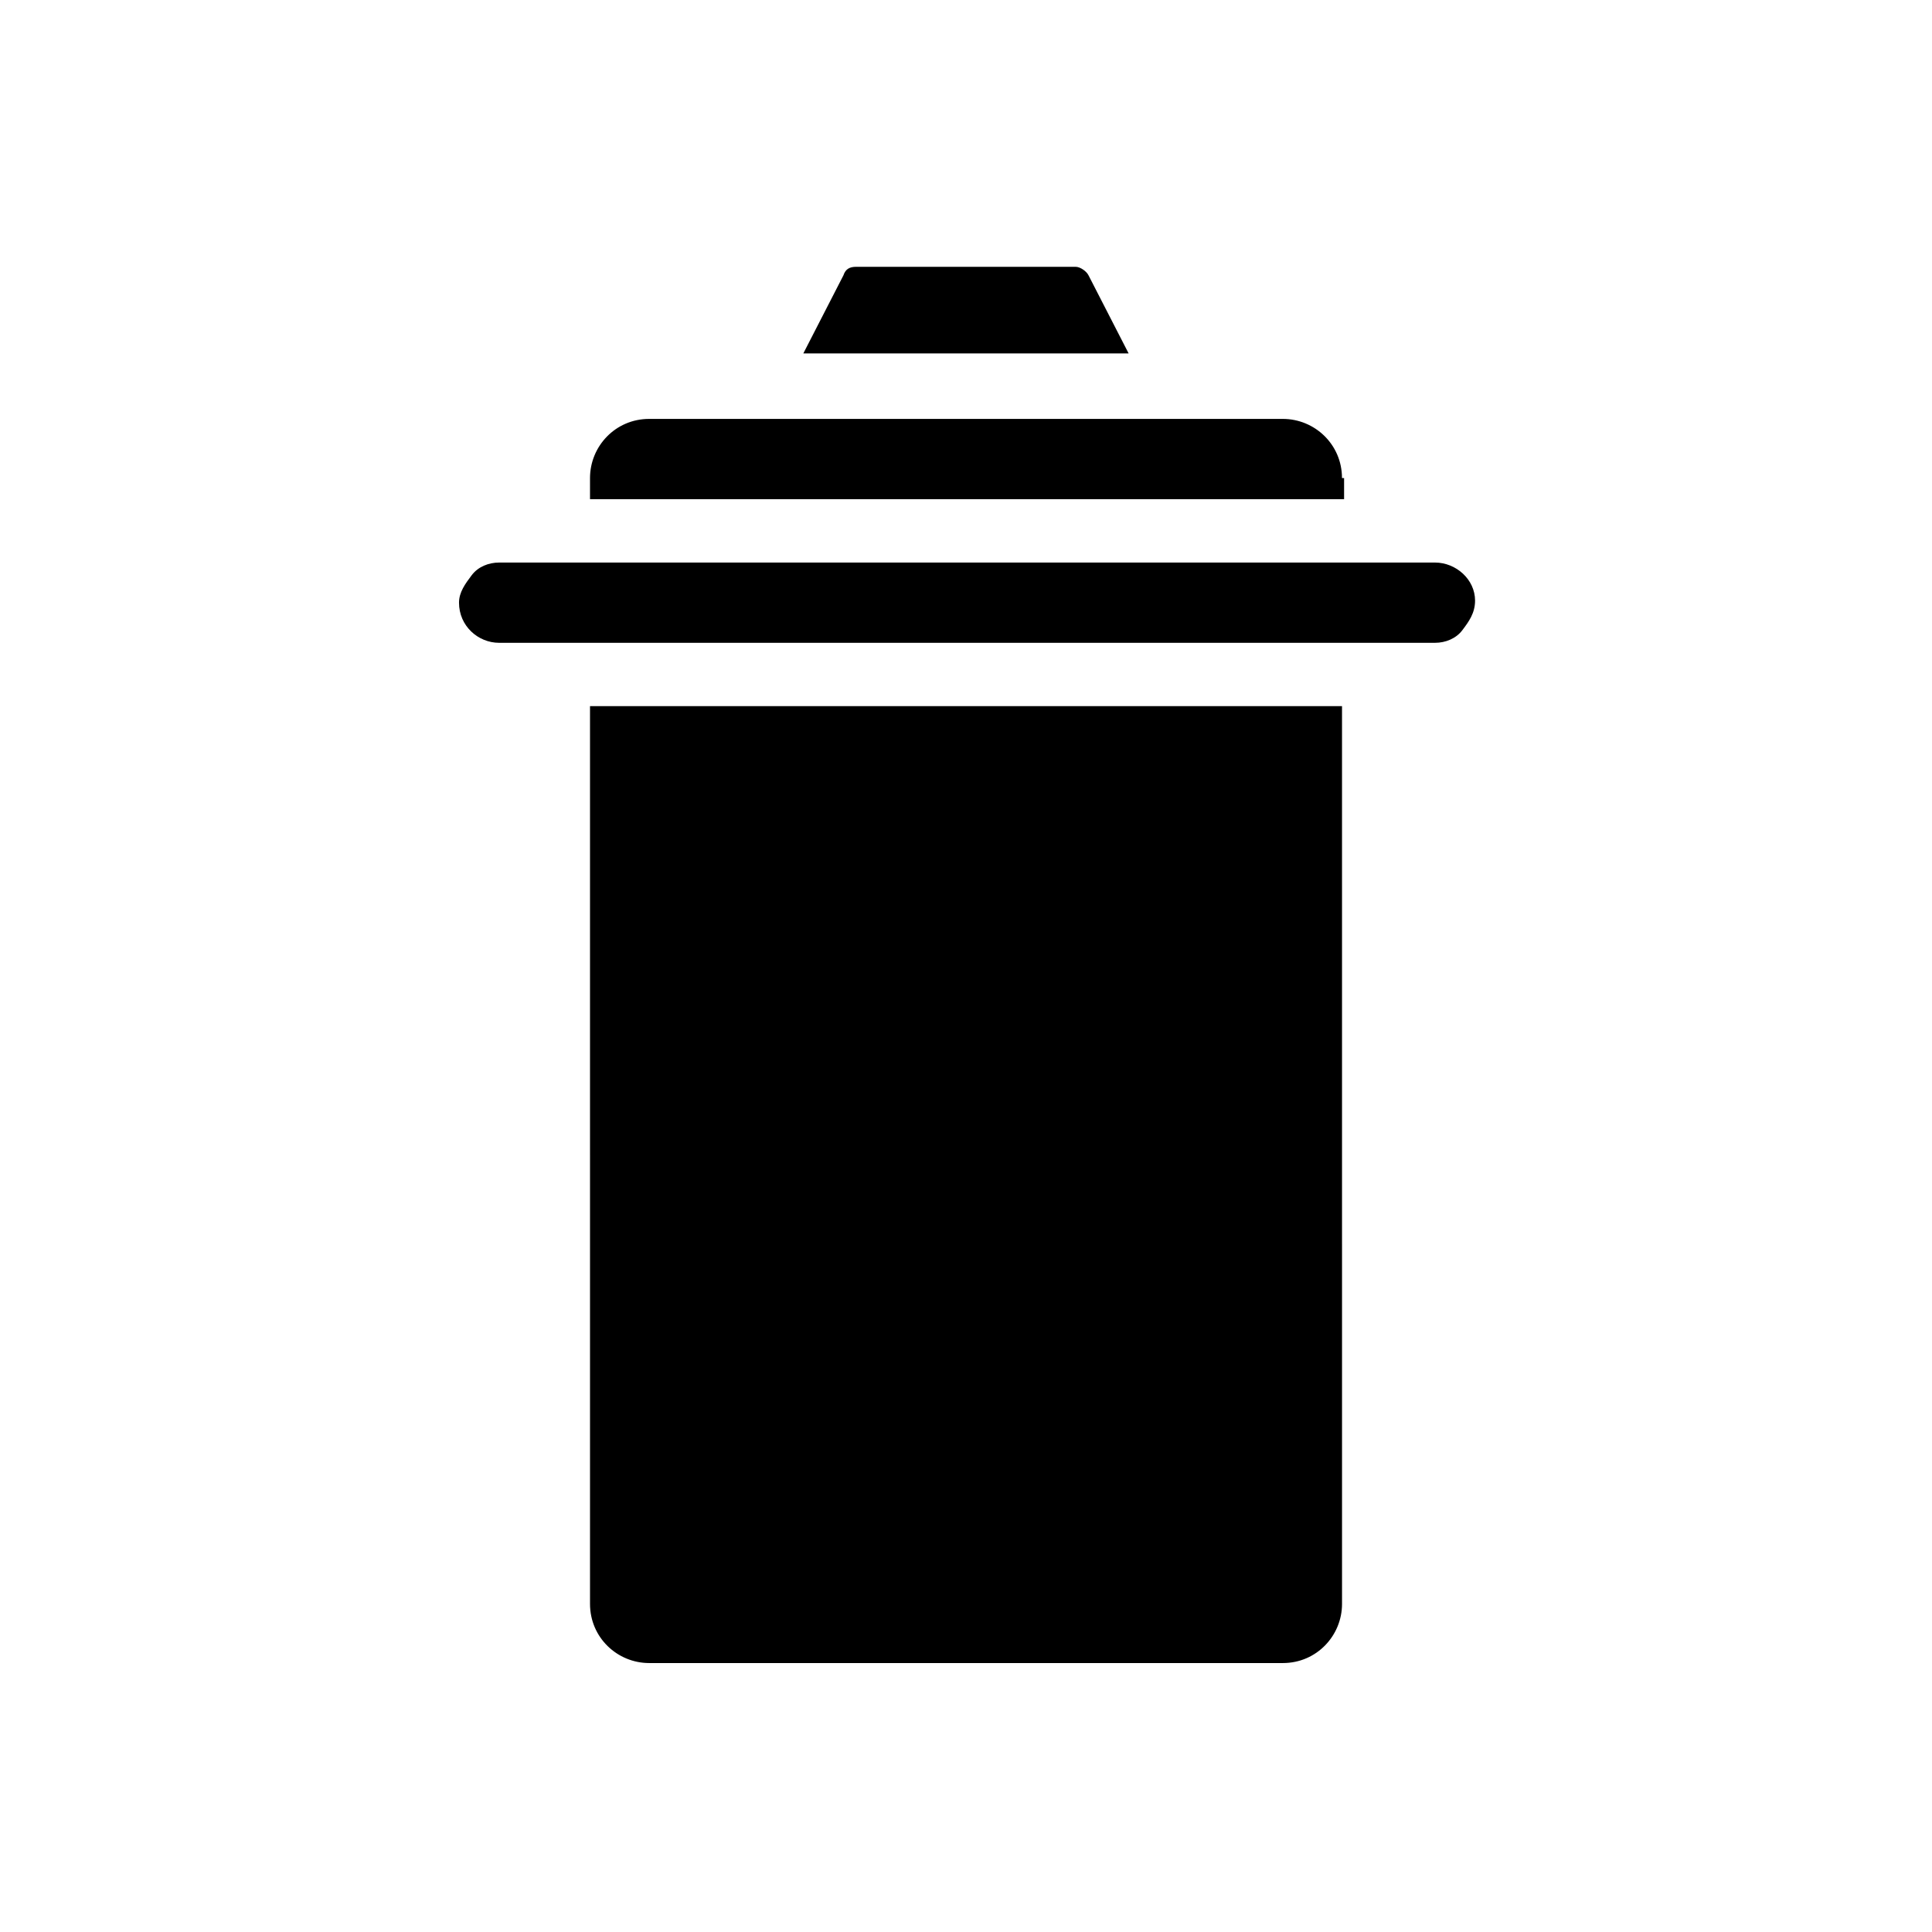
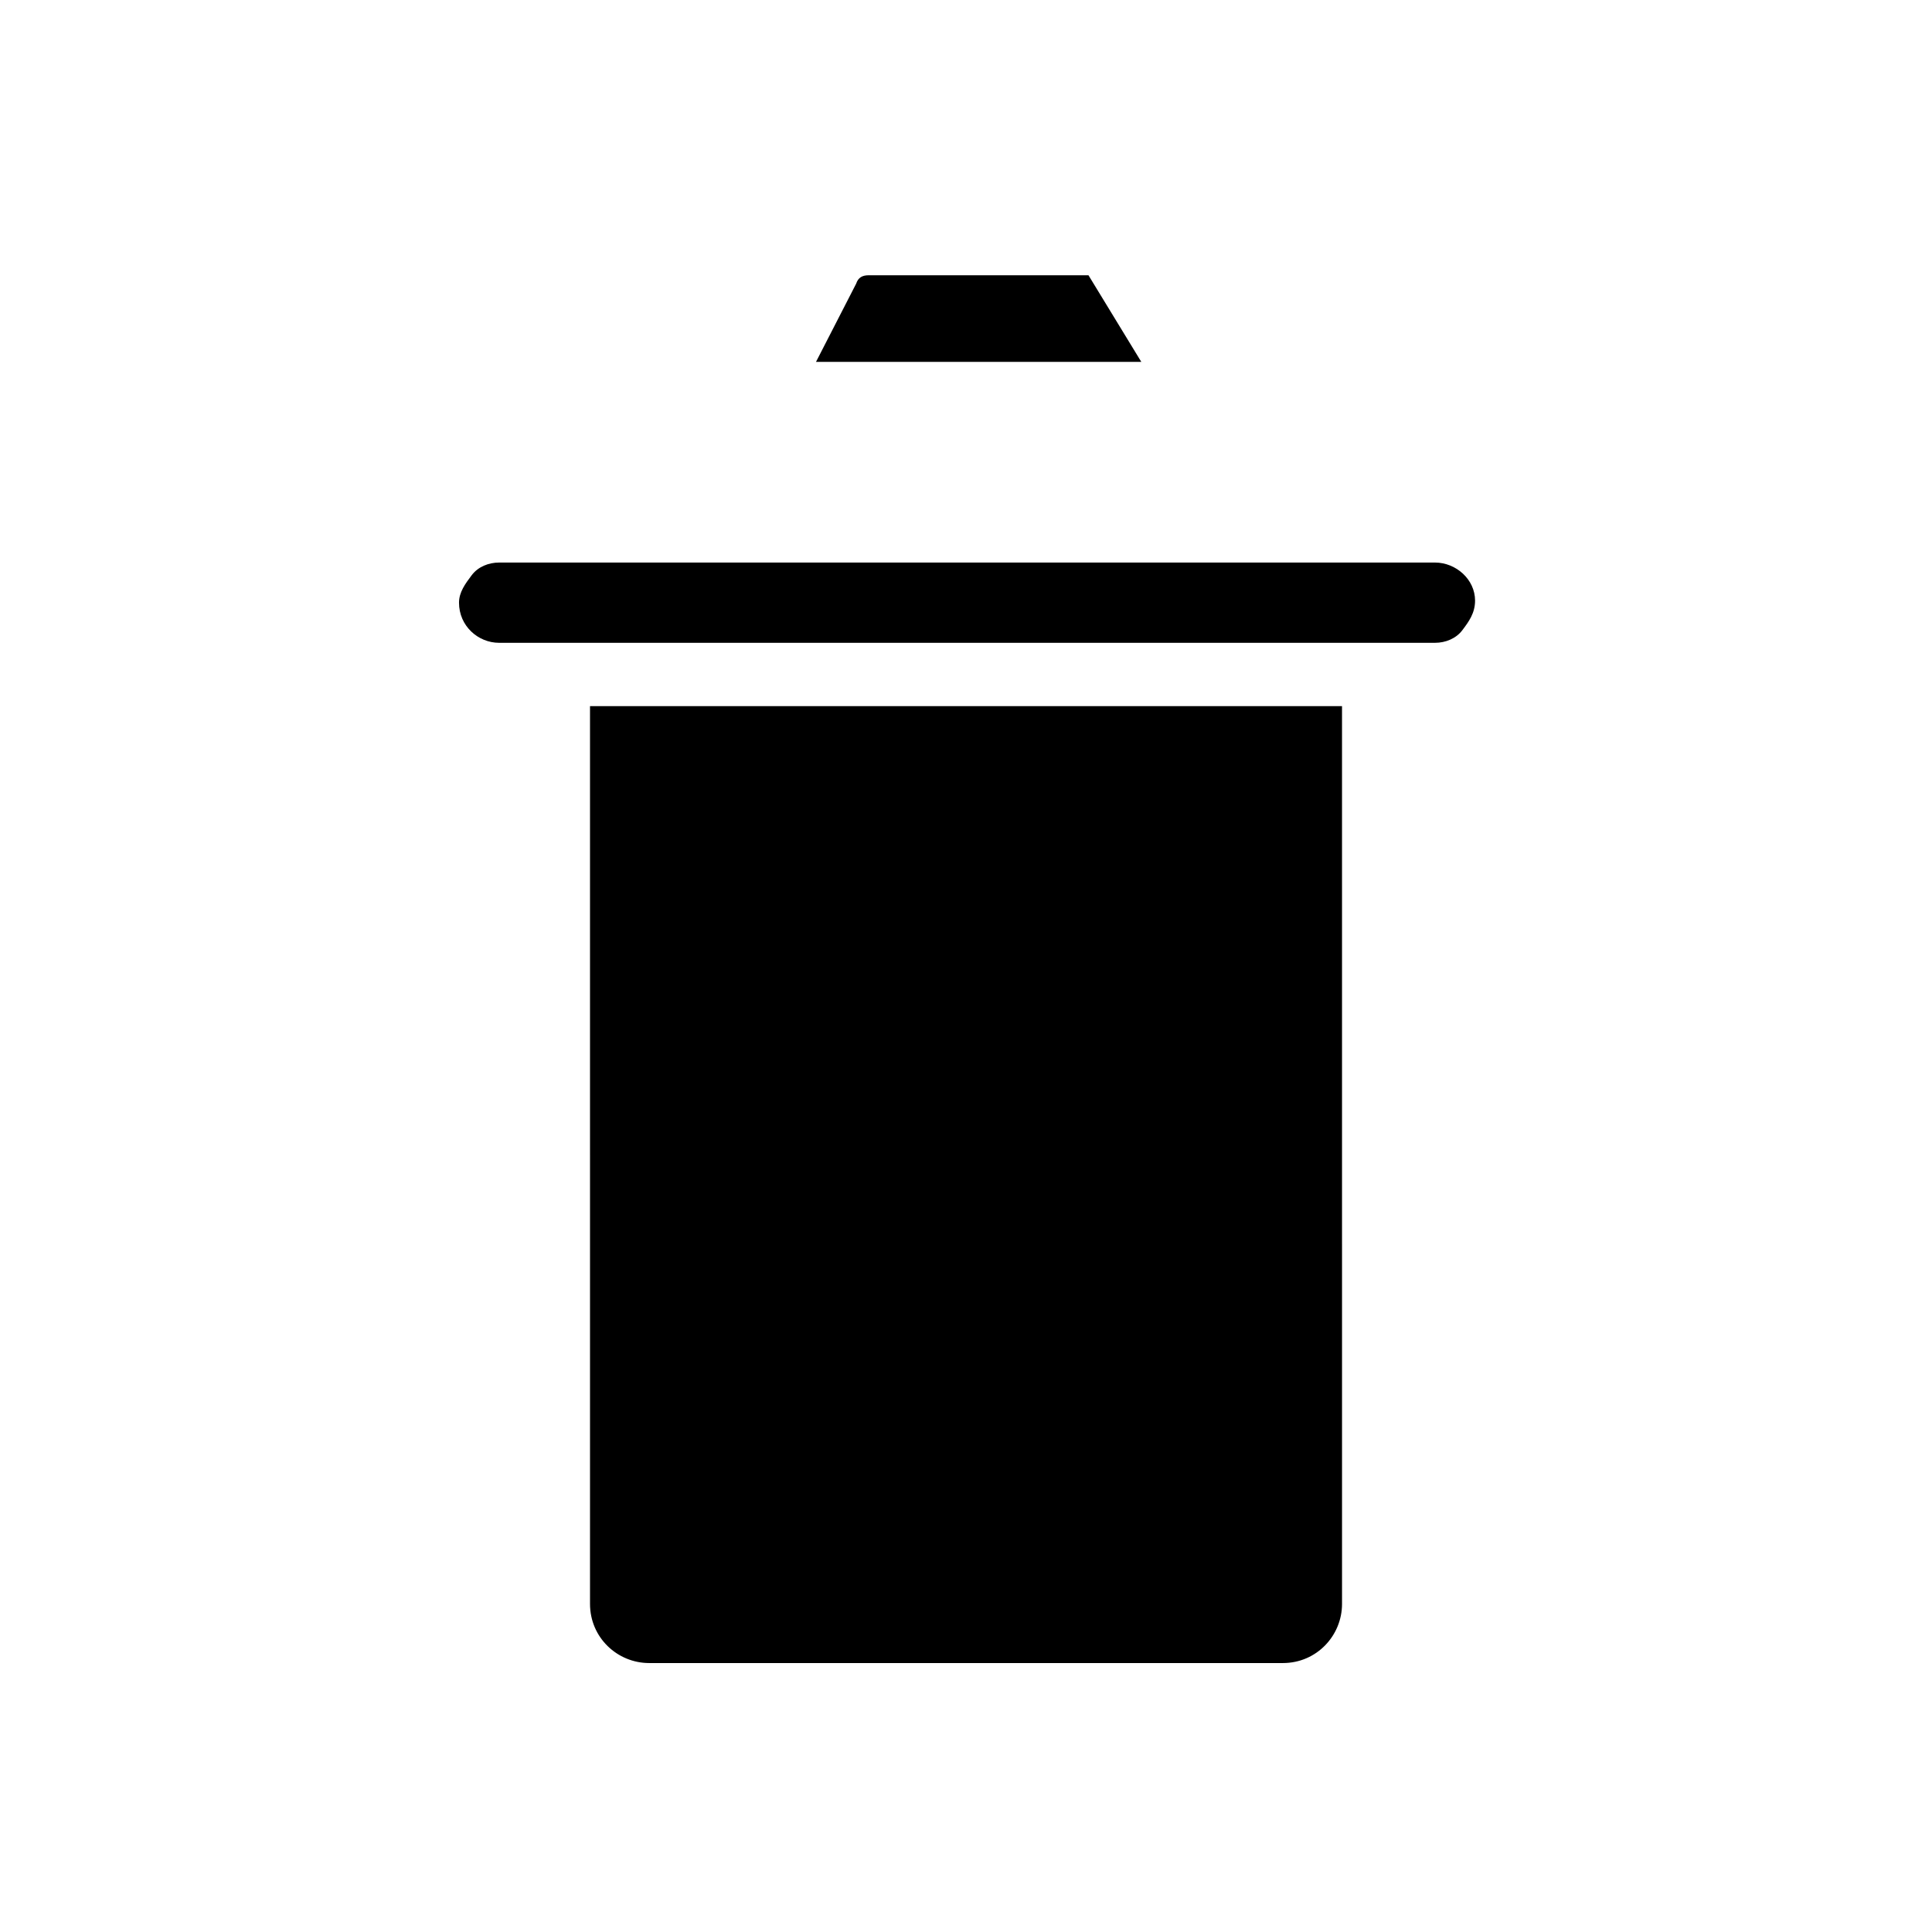
<svg xmlns="http://www.w3.org/2000/svg" fill="#000000" width="800px" height="800px" version="1.1" viewBox="144 144 512 512">
  <g>
    <path d="m300.36 569.05c0 8.957 7.277 15.676 15.676 15.676h167.94c8.957 0 15.676-7.277 15.676-15.676l-0.004-237.91h-199.29z" />
-     <path d="m499.64 270.69c0-8.957-7.277-15.676-15.676-15.676h-167.93c-8.957 0-15.676 7.277-15.676 15.676v5.598h199.84v-5.598z" />
-     <path d="m432.46 216.95c-0.559-1.121-2.238-2.238-3.359-2.238l-58.215-0.004c-1.68 0-2.801 0.559-3.359 2.238l-10.637 20.715h86.207z" />
+     <path d="m432.46 216.95l-58.215-0.004c-1.68 0-2.801 0.559-3.359 2.238l-10.637 20.715h86.207z" />
    <path d="m524.27 293.08h-247.99c-2.801 0-5.598 1.121-7.277 3.359-1.68 2.238-3.359 4.477-3.359 7.277 0 6.156 5.039 10.637 10.637 10.637h247.99c2.801 0 5.598-1.121 7.277-3.359 1.68-2.238 3.359-4.477 3.359-7.836-0.004-5.598-5.039-10.078-10.637-10.078z" />
  </g>
</svg>